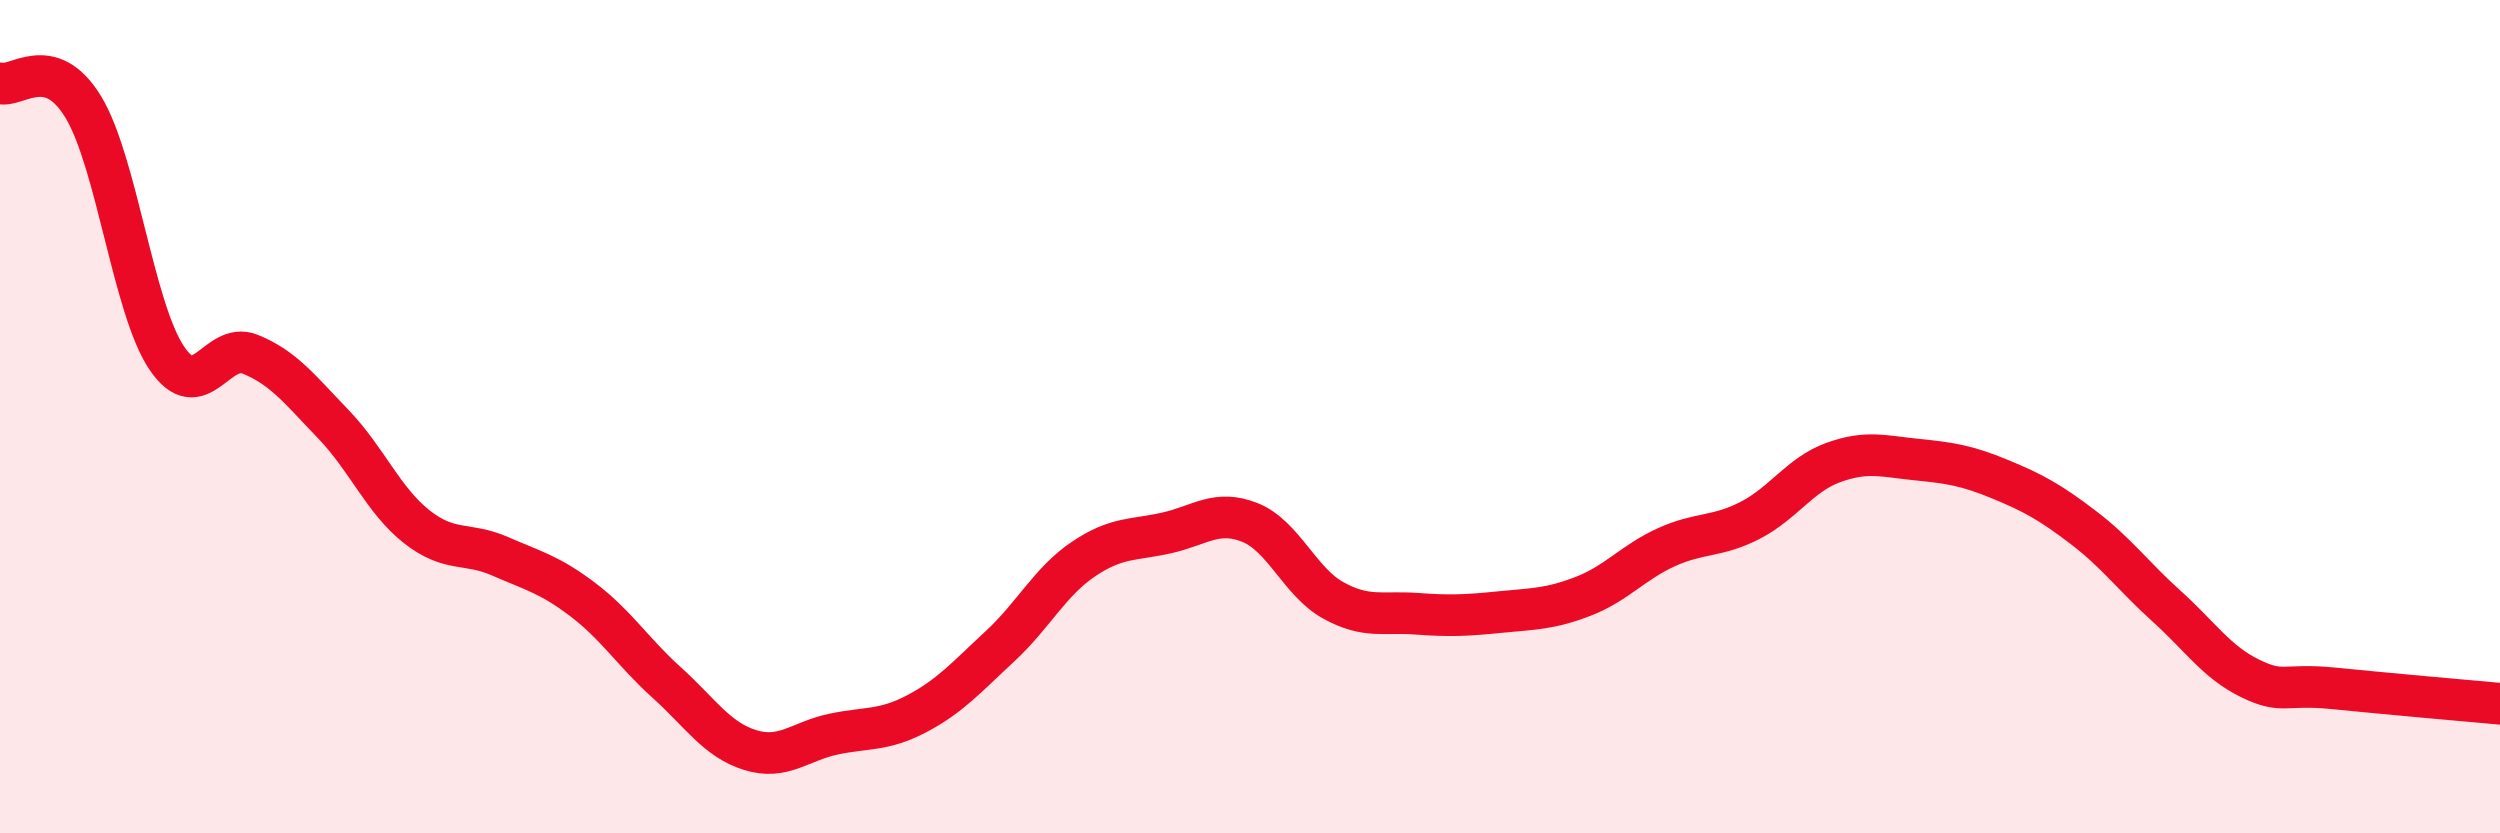
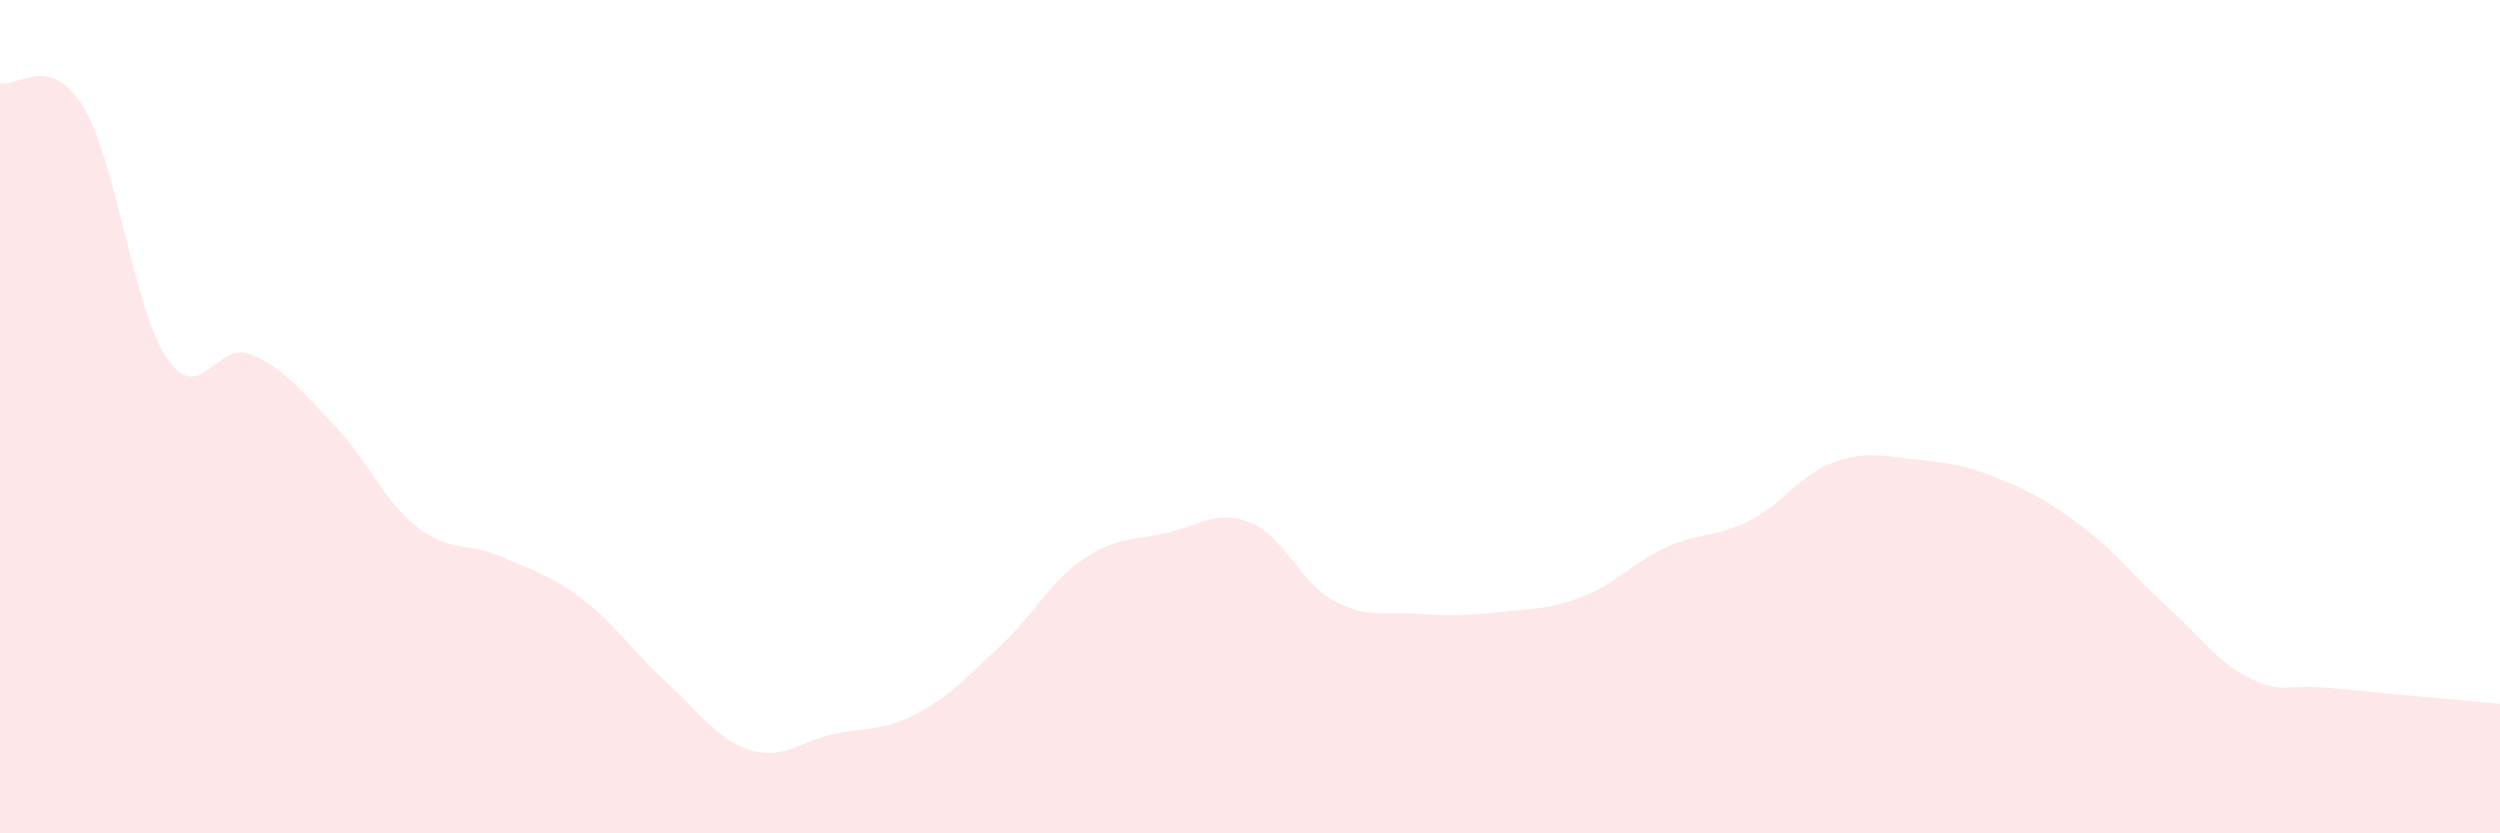
<svg xmlns="http://www.w3.org/2000/svg" width="60" height="20" viewBox="0 0 60 20">
  <path d="M 0,2 C 0.4,2.11 1.2,1.25 2,2.57 C 2.8,3.89 3.2,7.4 4,8.59 C 4.8,9.78 5.2,8.18 6,8.5 C 6.8,8.82 7.2,9.35 8,10.18 C 8.8,11.01 9.2,12.01 10,12.64 C 10.8,13.27 11.2,13 12,13.35 C 12.8,13.7 13.2,13.79 14,14.4 C 14.8,15.01 15.2,15.66 16,16.38 C 16.8,17.1 17.2,17.75 18,18 C 18.8,18.25 19.2,17.79 20,17.62 C 20.8,17.45 21.2,17.55 22,17.13 C 22.8,16.71 23.2,16.25 24,15.51 C 24.8,14.77 25.2,13.96 26,13.42 C 26.8,12.88 27.2,12.97 28,12.79 C 28.8,12.61 29.2,12.22 30,12.54 C 30.8,12.86 31.2,13.97 32,14.41 C 32.8,14.85 33.2,14.67 34,14.73 C 34.8,14.79 35.2,14.77 36,14.69 C 36.8,14.61 37.2,14.62 38,14.31 C 38.8,14 39.2,13.49 40,13.13 C 40.8,12.77 41.2,12.9 42,12.49 C 42.8,12.08 43.2,11.39 44,11.1 C 44.8,10.81 45.2,10.95 46,11.03 C 46.8,11.11 47.2,11.17 48,11.5 C 48.8,11.83 49.2,12.05 50,12.66 C 50.8,13.27 51.2,13.83 52,14.55 C 52.8,15.27 53.2,15.89 54,16.28 C 54.8,16.67 54.8,16.4 56,16.52 C 57.2,16.64 59.2,16.82 60,16.89L60 20L0 20Z" fill="#EB0A25" opacity="0.1" stroke-linecap="round" stroke-linejoin="round" />
-   <path d="M 0,2 C 0.4,2.11 1.2,1.25 2,2.57 C 2.8,3.89 3.2,7.4 4,8.59 C 4.8,9.78 5.2,8.18 6,8.5 C 6.8,8.82 7.2,9.35 8,10.18 C 8.8,11.01 9.2,12.01 10,12.64 C 10.8,13.27 11.2,13 12,13.35 C 12.8,13.7 13.2,13.79 14,14.4 C 14.8,15.01 15.2,15.66 16,16.38 C 16.8,17.1 17.2,17.75 18,18 C 18.8,18.25 19.2,17.79 20,17.62 C 20.8,17.45 21.2,17.55 22,17.13 C 22.8,16.71 23.2,16.25 24,15.51 C 24.8,14.77 25.2,13.96 26,13.42 C 26.8,12.88 27.2,12.97 28,12.79 C 28.8,12.61 29.2,12.22 30,12.54 C 30.8,12.86 31.2,13.97 32,14.41 C 32.8,14.85 33.2,14.67 34,14.73 C 34.8,14.79 35.2,14.77 36,14.69 C 36.8,14.61 37.2,14.62 38,14.31 C 38.8,14 39.2,13.49 40,13.13 C 40.8,12.77 41.2,12.9 42,12.49 C 42.8,12.08 43.2,11.39 44,11.1 C 44.8,10.81 45.2,10.95 46,11.03 C 46.8,11.11 47.2,11.17 48,11.5 C 48.8,11.83 49.2,12.05 50,12.66 C 50.8,13.27 51.2,13.83 52,14.55 C 52.8,15.27 53.2,15.89 54,16.28 C 54.8,16.67 54.8,16.4 56,16.52 C 57.2,16.64 59.2,16.82 60,16.89" stroke="#EB0A25" stroke-width="1" fill="none" stroke-linecap="round" stroke-linejoin="round" />
</svg>